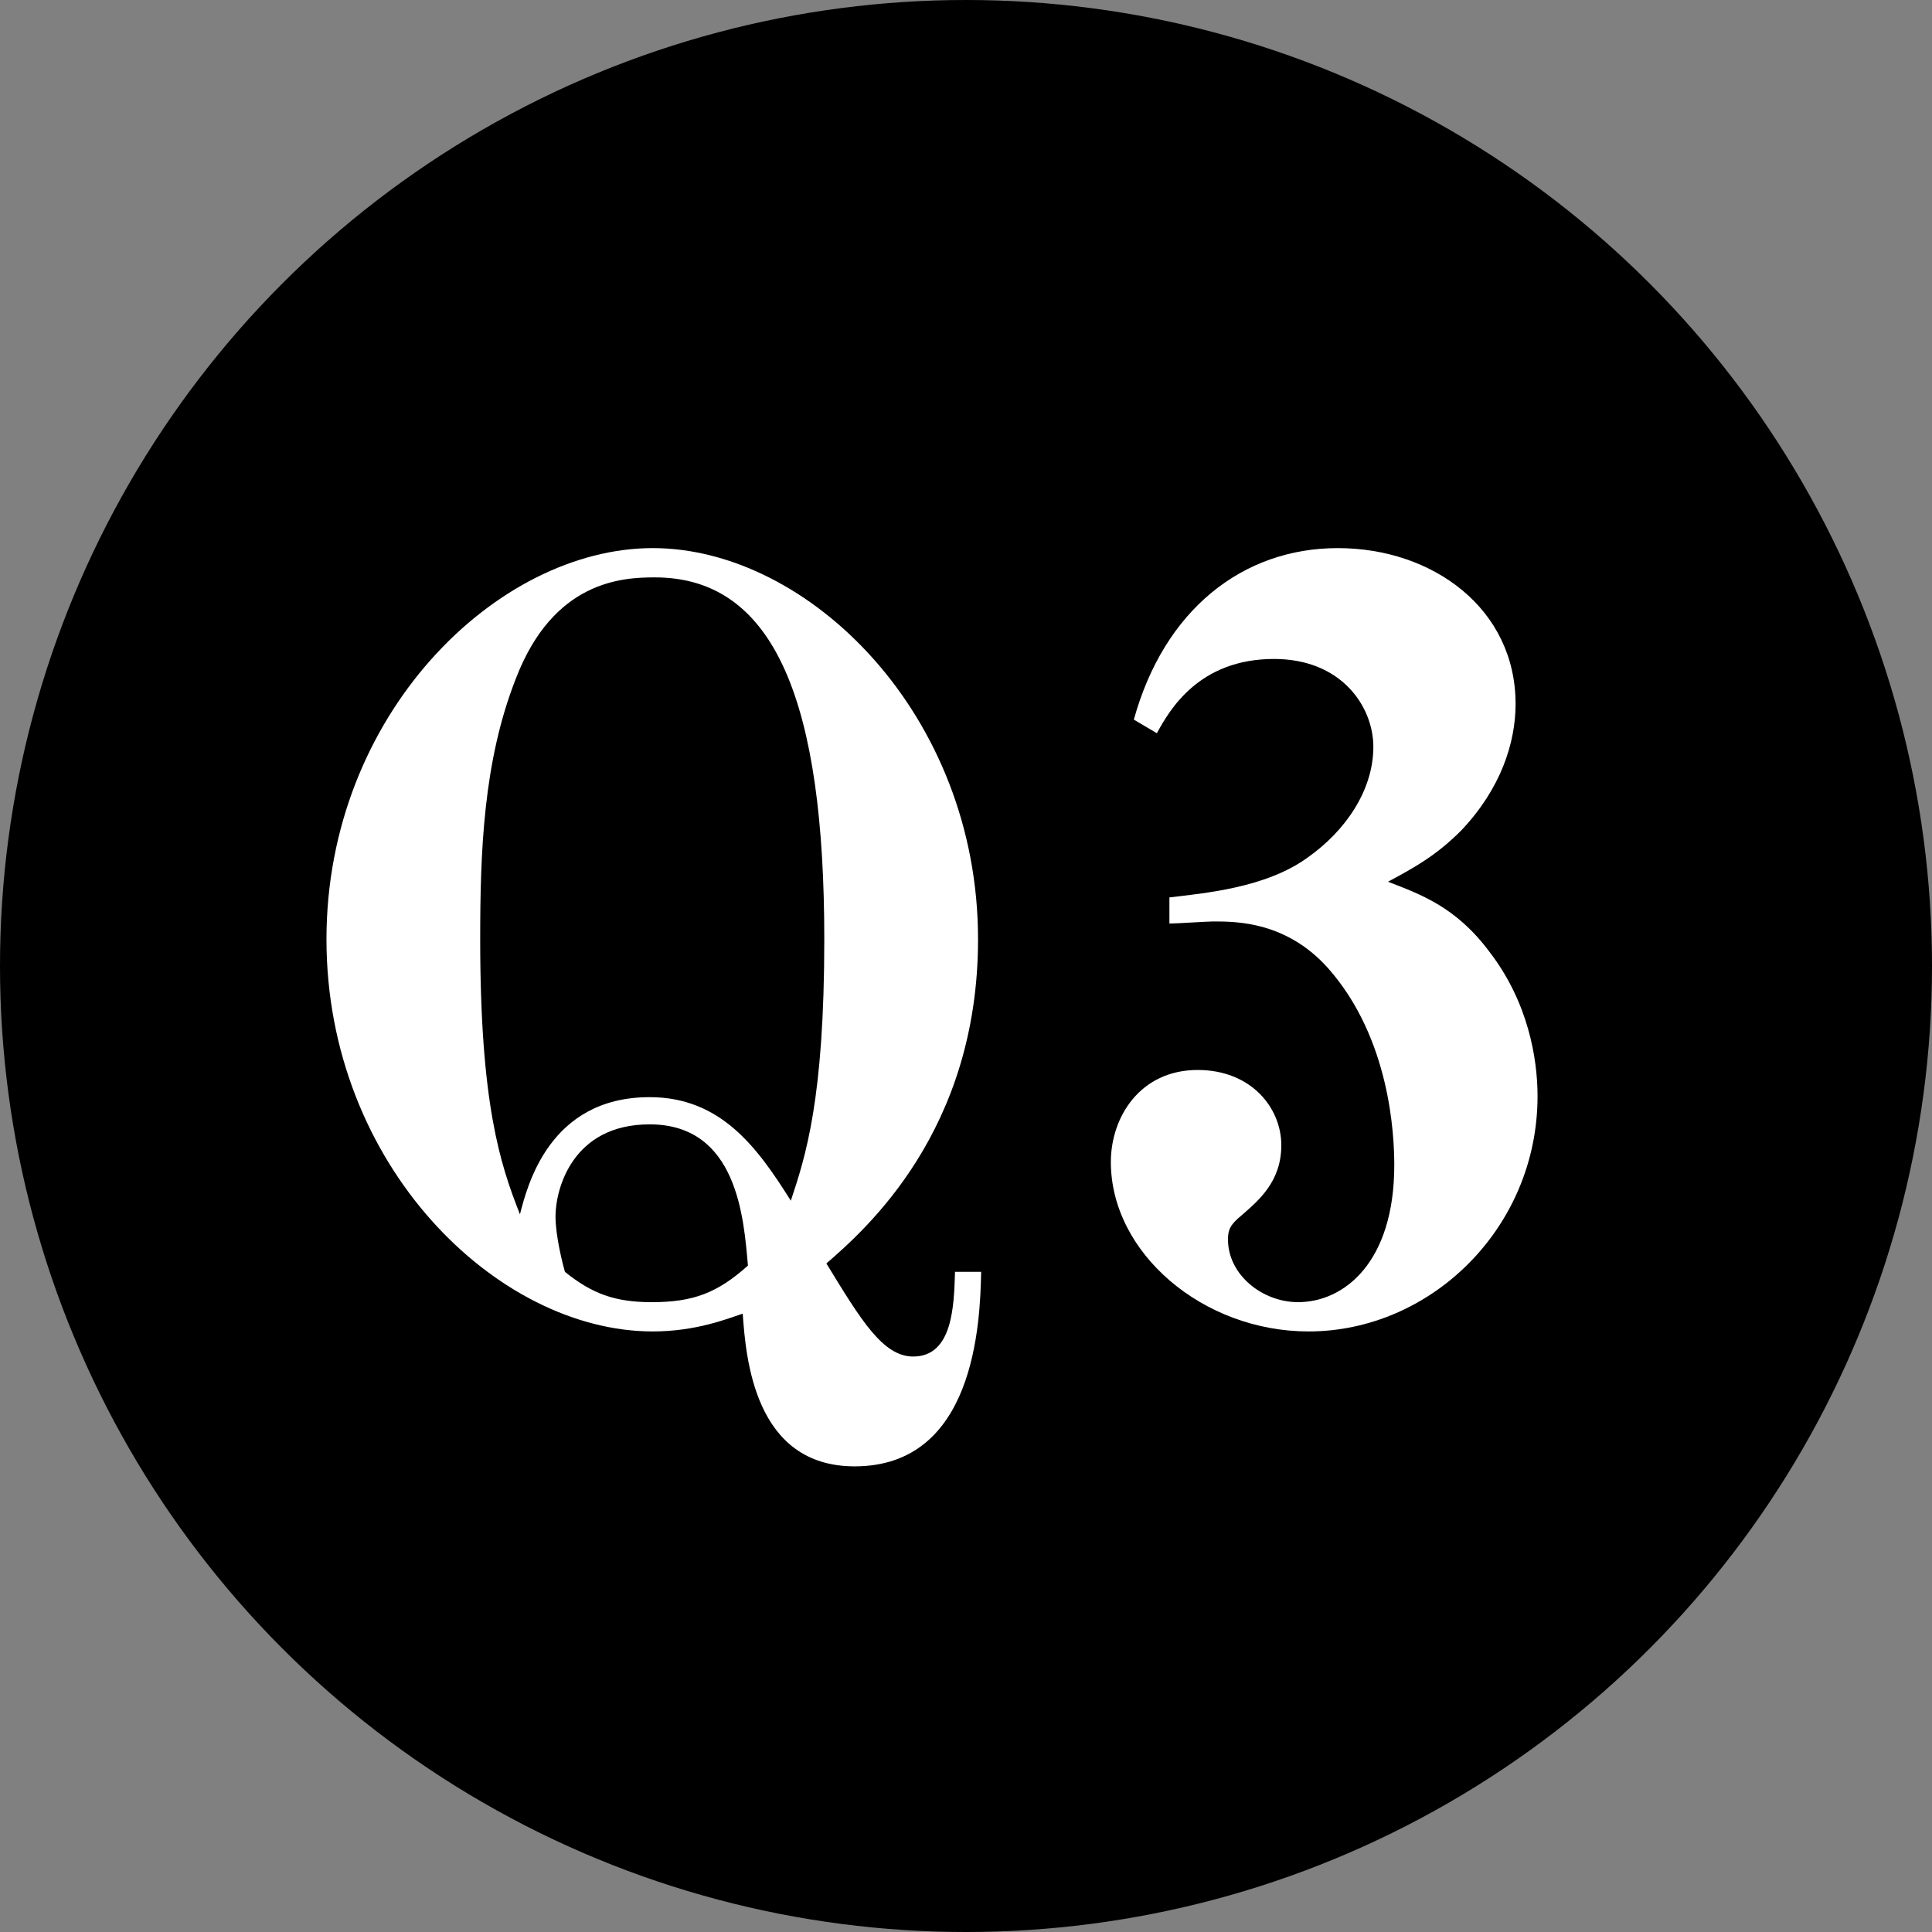
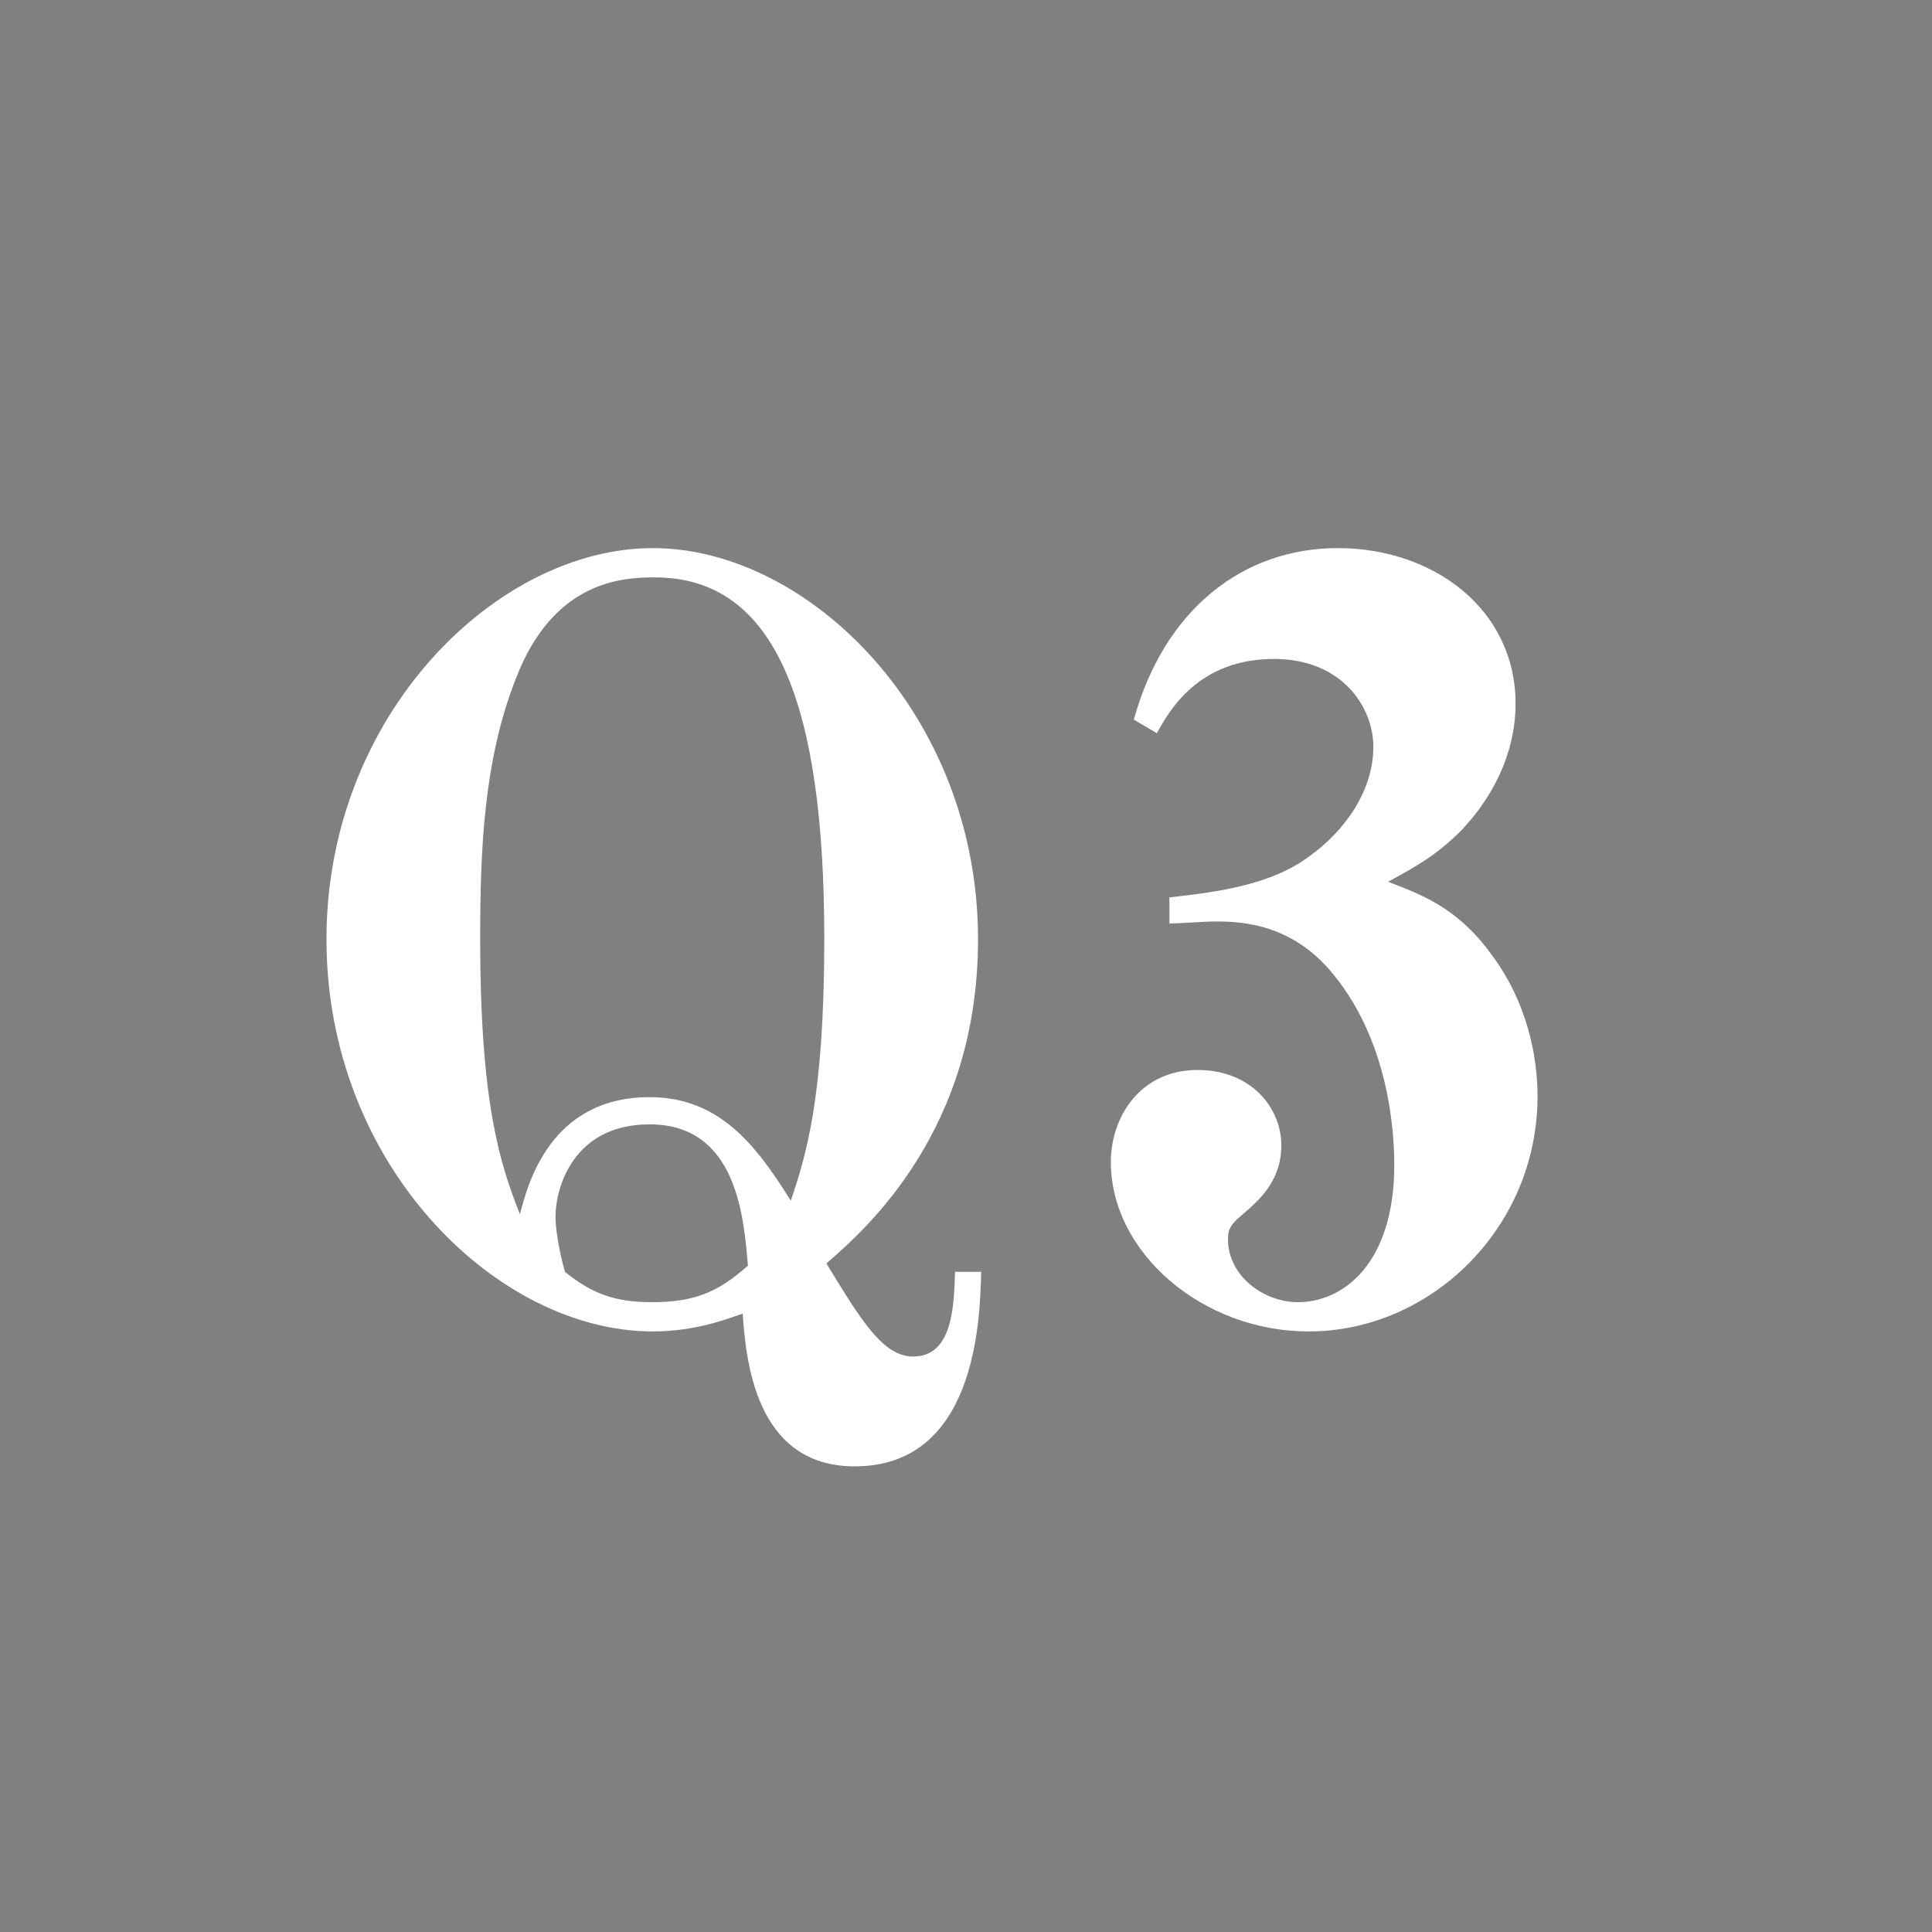
<svg xmlns="http://www.w3.org/2000/svg" enable-background="new 0 0 160 160" height="160" viewBox="0 0 160 160" width="160">
  <rect x="0" y="0" width="160" height="160" fill="#808080" stroke="none" />
-   <circle cx="80" cy="80" r="80" />
  <g fill="#fff">
-     <path d="m70.776 121.437c-8.315 0-9.008-9.008-9.267-12.645-1.299.433-3.898 1.472-7.449 1.472-12.906 0-27.023-13.771-27.023-32.48 0-18.621 14.117-32.392 27.023-32.392s26.937 13.771 26.937 32.392c0 15.85-9.268 23.992-12.559 26.85 2.858 4.677 4.676 7.708 7.188 7.708 3.292 0 3.378-4.244 3.464-7.015h2.165c-.085 4.244-.519 16.11-10.479 16.11zm-16.543-73.62c-2.685 0-8.401.26-11.52 8.401-2.684 6.843-2.945 14.291-2.945 21.566 0 13.599 1.646 18.622 3.292 22.779.606-2.338 2.425-9.701 10.739-9.701 5.89 0 8.921 4.157 11.693 8.575 1.213-3.638 2.772-8.401 2.772-21.654 0-19.4-3.983-29.966-14.031-29.966zm-.433 45.298c-6.409 0-7.795 5.37-7.795 7.623 0 1.645.606 3.983.779 4.59 2.253 1.819 4.157 2.512 7.189 2.512 3.464 0 5.457-.779 7.968-3.032-.345-3.897-.865-11.693-8.141-11.693z" />
+     <path d="m70.776 121.437c-8.315 0-9.008-9.008-9.267-12.645-1.299.433-3.898 1.472-7.449 1.472-12.906 0-27.023-13.771-27.023-32.48 0-18.621 14.117-32.392 27.023-32.392s26.937 13.771 26.937 32.392c0 15.85-9.268 23.992-12.559 26.85 2.858 4.677 4.676 7.708 7.188 7.708 3.292 0 3.378-4.244 3.464-7.015h2.165c-.085 4.244-.519 16.11-10.479 16.11zm-16.543-73.62c-2.685 0-8.401.26-11.52 8.401-2.684 6.843-2.945 14.291-2.945 21.566 0 13.599 1.646 18.622 3.292 22.779.606-2.338 2.425-9.701 10.739-9.701 5.89 0 8.921 4.157 11.693 8.575 1.213-3.638 2.772-8.401 2.772-21.654 0-19.4-3.983-29.966-14.031-29.966zm-.433 45.298c-6.409 0-7.795 5.37-7.795 7.623 0 1.645.606 3.983.779 4.59 2.253 1.819 4.157 2.512 7.189 2.512 3.464 0 5.457-.779 7.968-3.032-.345-3.897-.865-11.693-8.141-11.693" />
    <path d="m108.365 110.264c-8.747 0-16.369-6.496-16.369-14.031 0-3.724 2.425-7.622 7.188-7.622 4.417 0 6.929 3.118 6.929 6.236 0 3.031-1.906 4.591-3.292 5.803-.952.779-1.125 1.213-1.125 1.992 0 2.945 2.858 5.197 5.803 5.197 3.811 0 7.969-3.292 7.969-11.347 0-2.511-.347-10.48-5.457-16.283-3.465-3.898-7.622-3.898-9.528-3.898-.52 0-3.031.173-3.637.173v-2.164c2.858-.346 7.968-.779 11.432-3.291 3.205-2.253 5.457-5.631 5.457-9.182 0-3.291-2.599-7.275-8.228-7.275-6.236 0-8.661 4.244-9.701 6.15l-1.906-1.126c2.512-9.094 9.009-14.204 16.89-14.204s14.724 5.023 14.724 12.905c0 3.205-1.213 7.015-4.503 10.48-2.079 2.079-3.811 3.032-6.063 4.245 2.685 1.039 5.63 2.078 8.401 5.803 3.205 4.157 3.984 8.835 3.984 11.952.001 10.913-8.834 19.487-18.968 19.487z" />
  </g>
</svg>